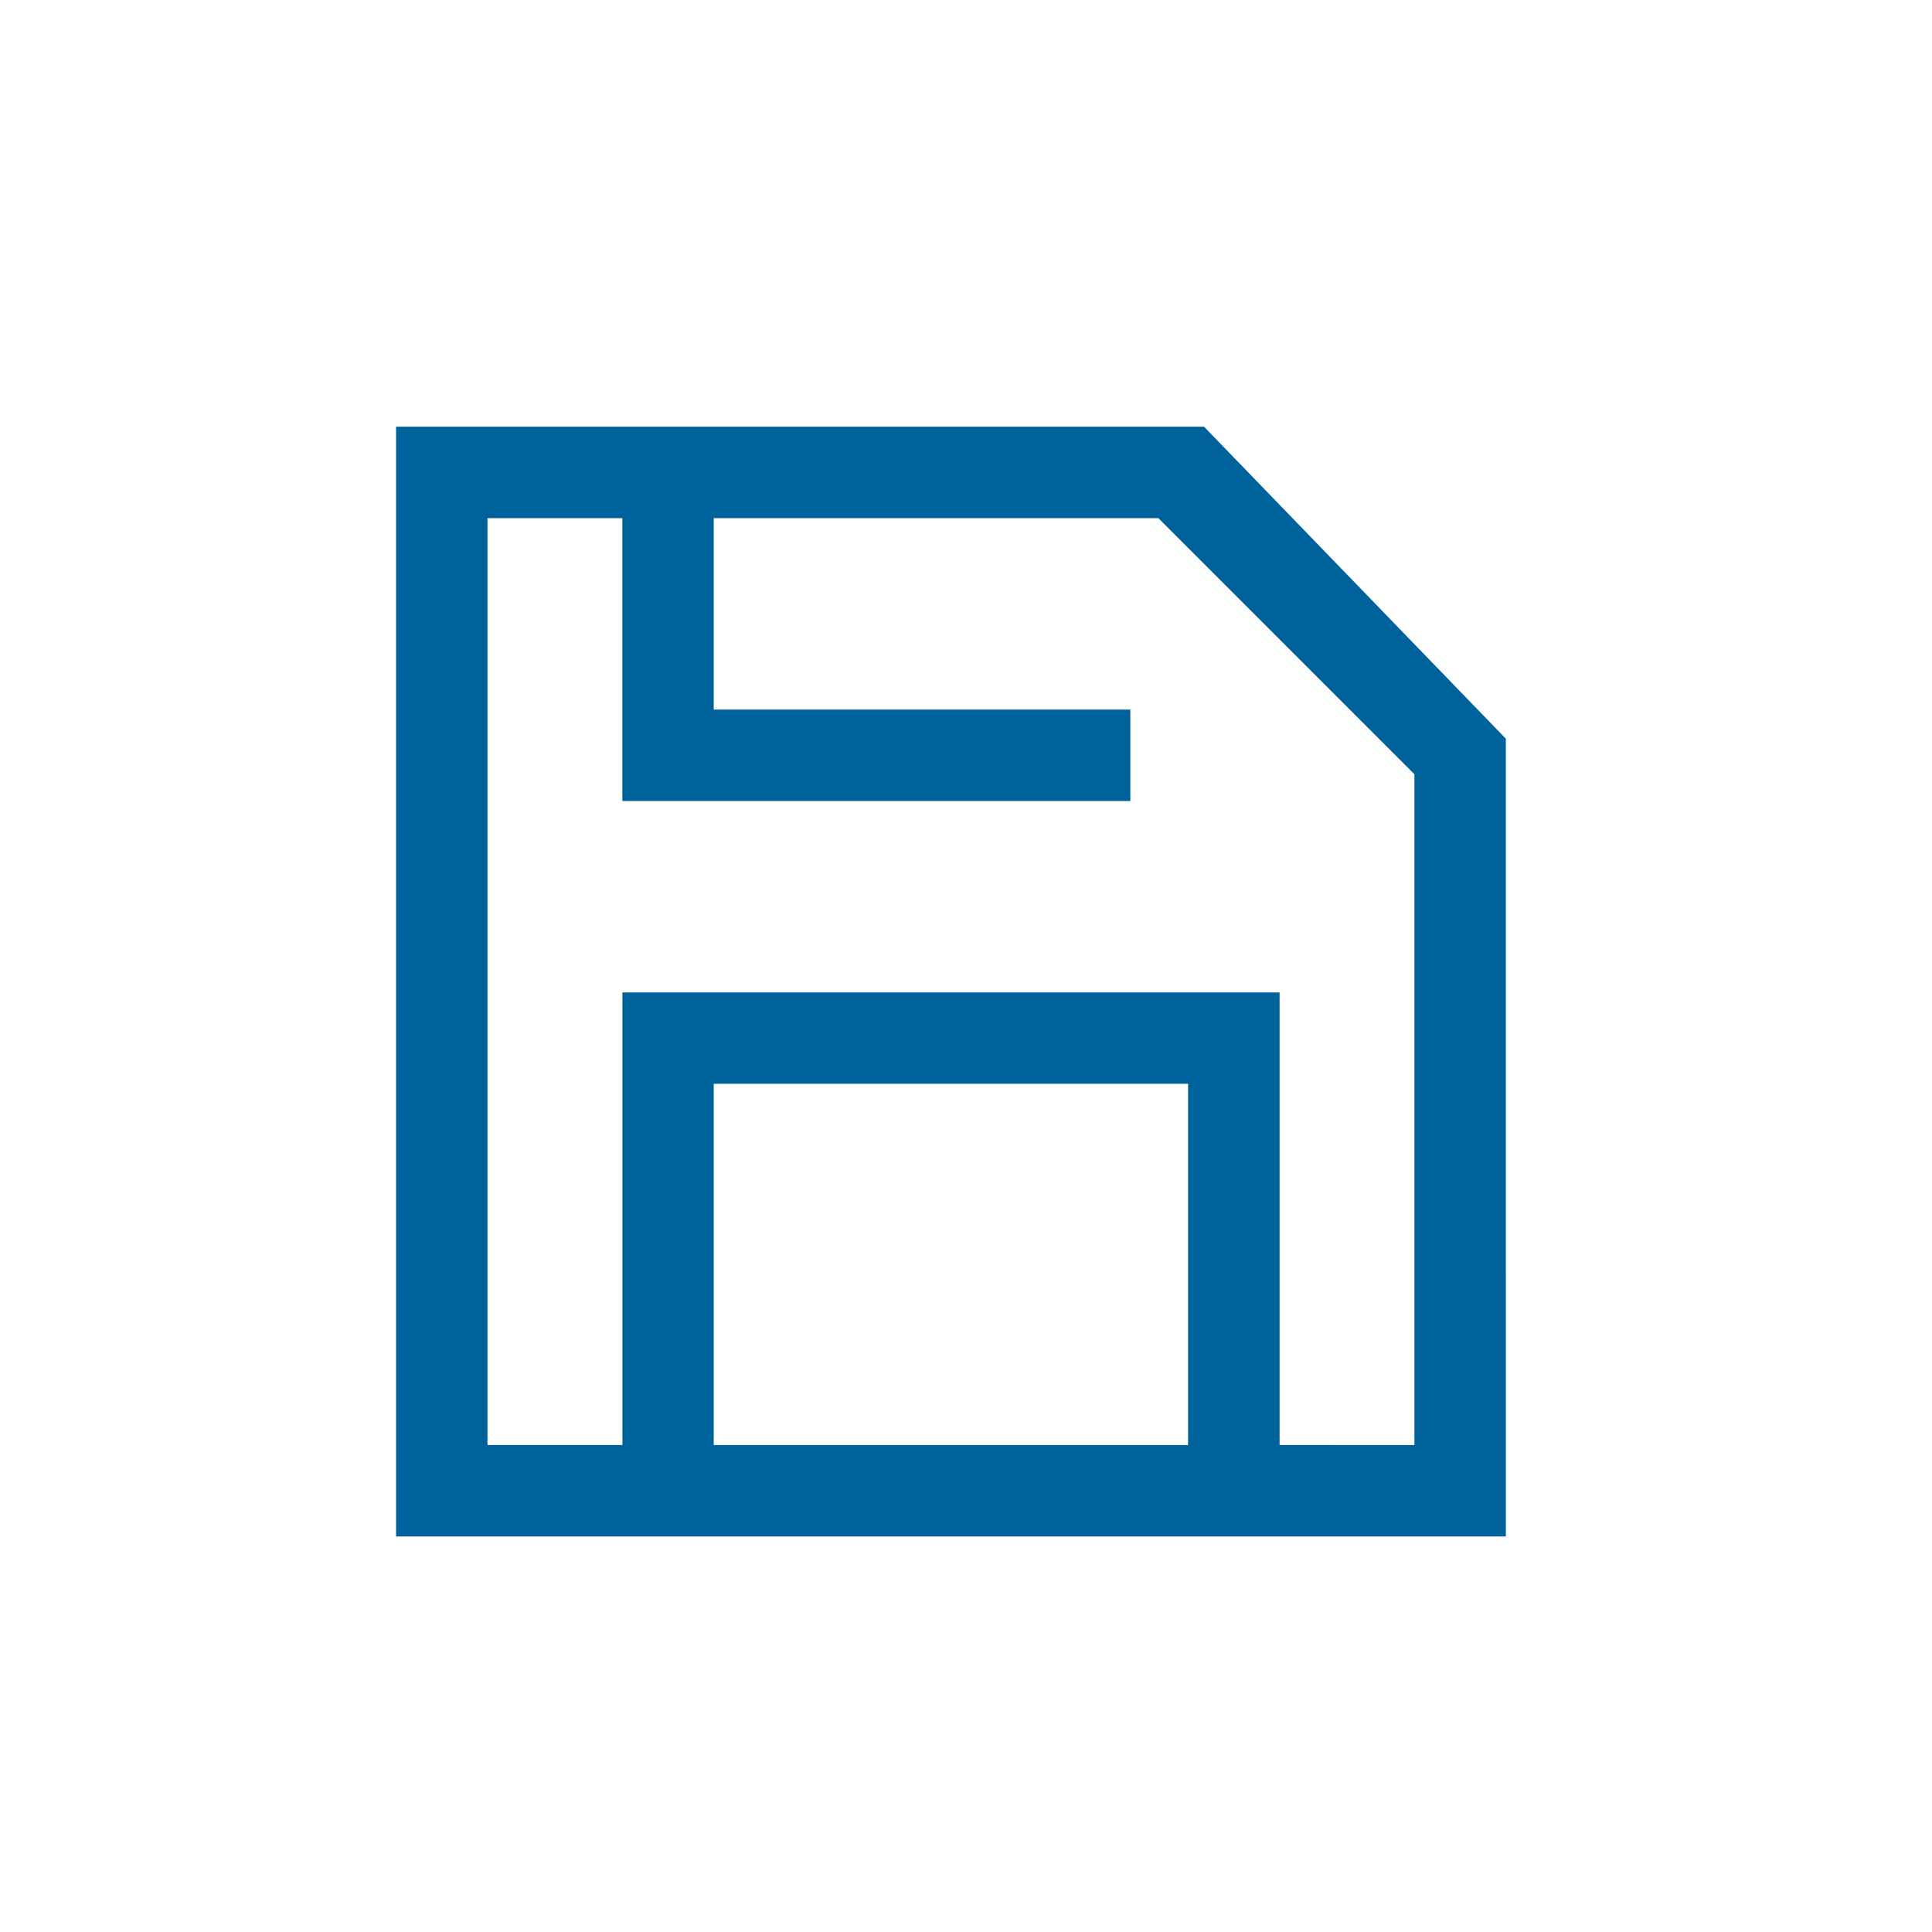
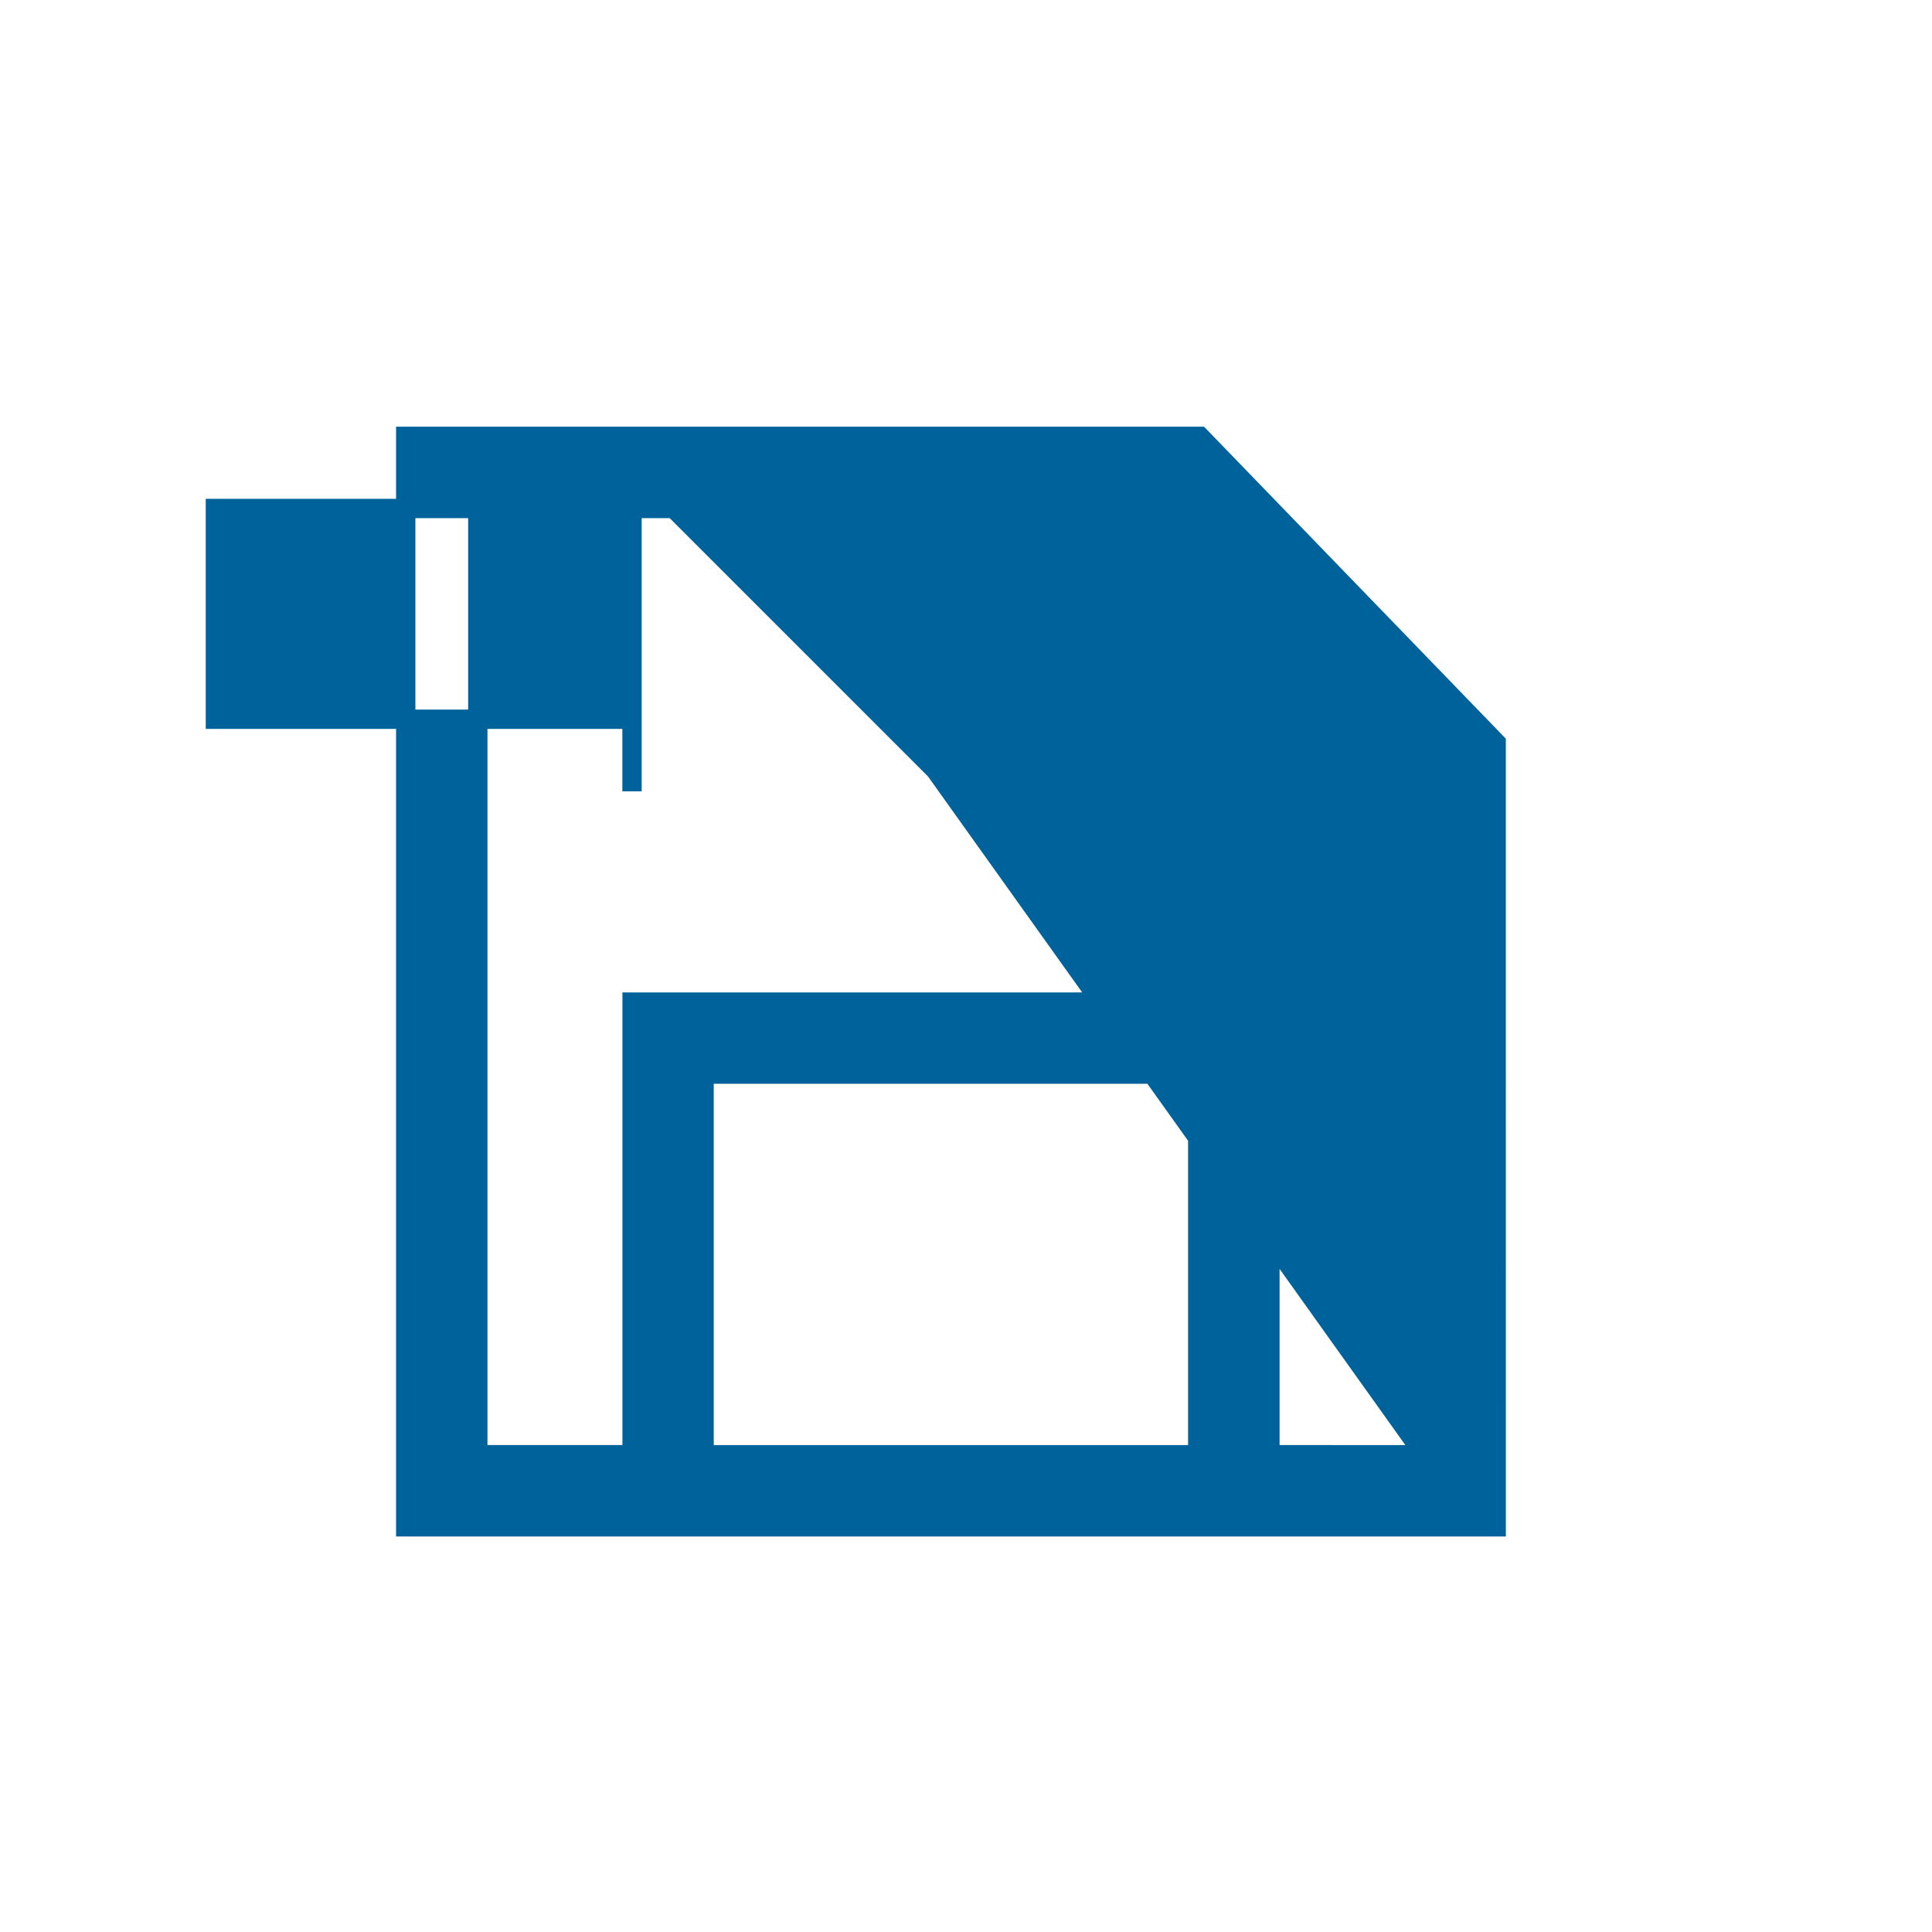
<svg xmlns="http://www.w3.org/2000/svg" width="100" height="100" viewBox="0 0 100 100">
  <defs>
    <clipPath id="clip-icon-serverbackups-mediumblue">
      <rect width="100" height="100" />
    </clipPath>
  </defs>
  <g id="icon-serverbackups-mediumblue" clip-path="url(#clip-icon-serverbackups-mediumblue)">
    <g id="icon-serverbackups-mediumblue-2" data-name="icon-serverbackups-mediumblue">
      <rect id="Rectangle_4666" data-name="Rectangle 4666" width="100" height="100" fill="rgba(255,255,255,0)" />
      <g id="smb-i-server-back-ups" transform="translate(21 22.595)">
-         <rect id="Rectangle_17" data-name="Rectangle 17" width="57" height="57" transform="translate(0.028 -0.595)" fill="rgba(255,255,255,0)" />
        <g id="i-back-up" transform="translate(0 -0.009)">
-           <path id="Path_864" data-name="Path 864" d="M4125.611,3516.919l-15.334-15.852h-41.107v56.443h56.442Zm-15.447,36.859h-25.552v-19.7h25.552Zm11.716,0H4113.9v-23.427h-33.014v23.427H4072.9V3504.8h7.982v14.642h25.293v-3.731h-21.563V3504.8h23.719l13.549,13.55Z" transform="translate(-4069.169 -3501.068)" fill="#00629b" stroke="#00629b" stroke-width="1" />
+           <path id="Path_864" data-name="Path 864" d="M4125.611,3516.919l-15.334-15.852h-41.107v56.443h56.442Zm-15.447,36.859h-25.552v-19.7h25.552Zm11.716,0H4113.9v-23.427h-33.014v23.427H4072.9V3504.8h7.982v14.642v-3.731h-21.563V3504.8h23.719l13.549,13.55Z" transform="translate(-4069.169 -3501.068)" fill="#00629b" stroke="#00629b" stroke-width="1" />
        </g>
      </g>
    </g>
  </g>
</svg>